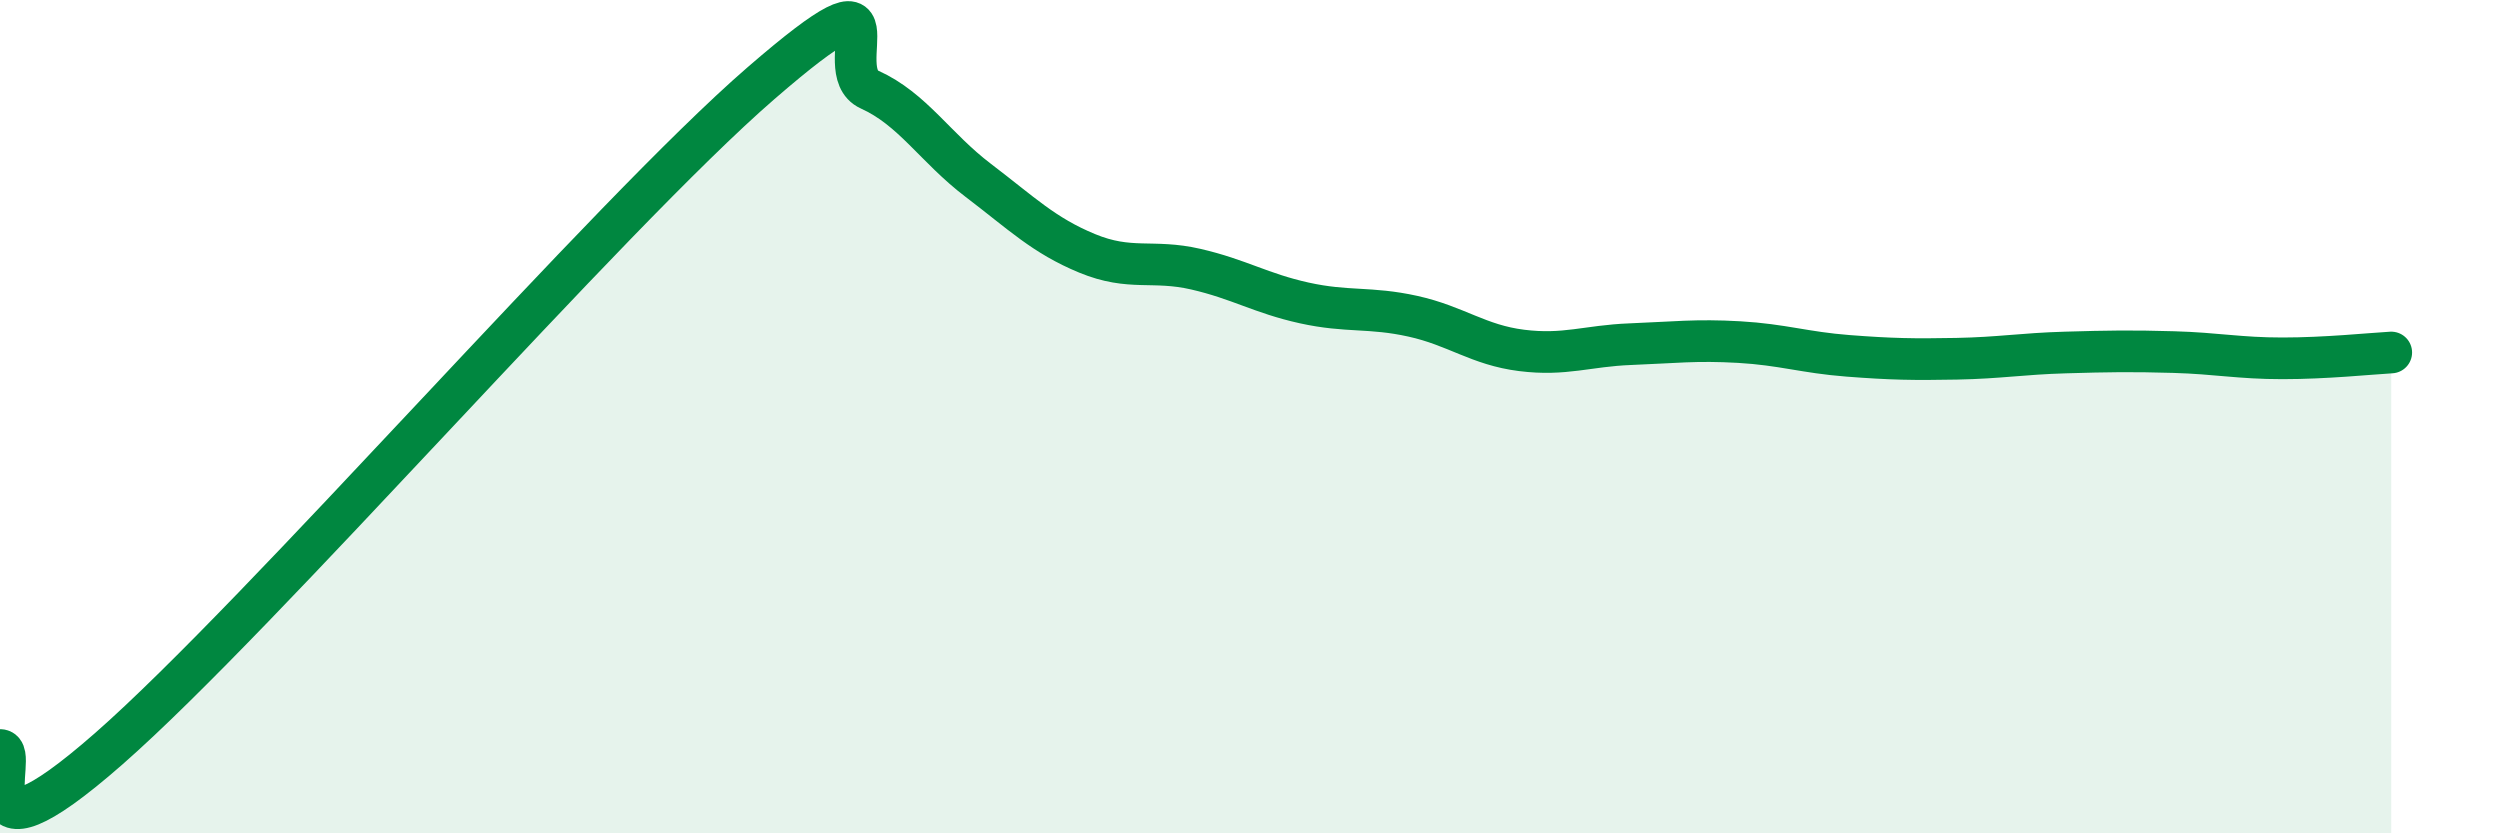
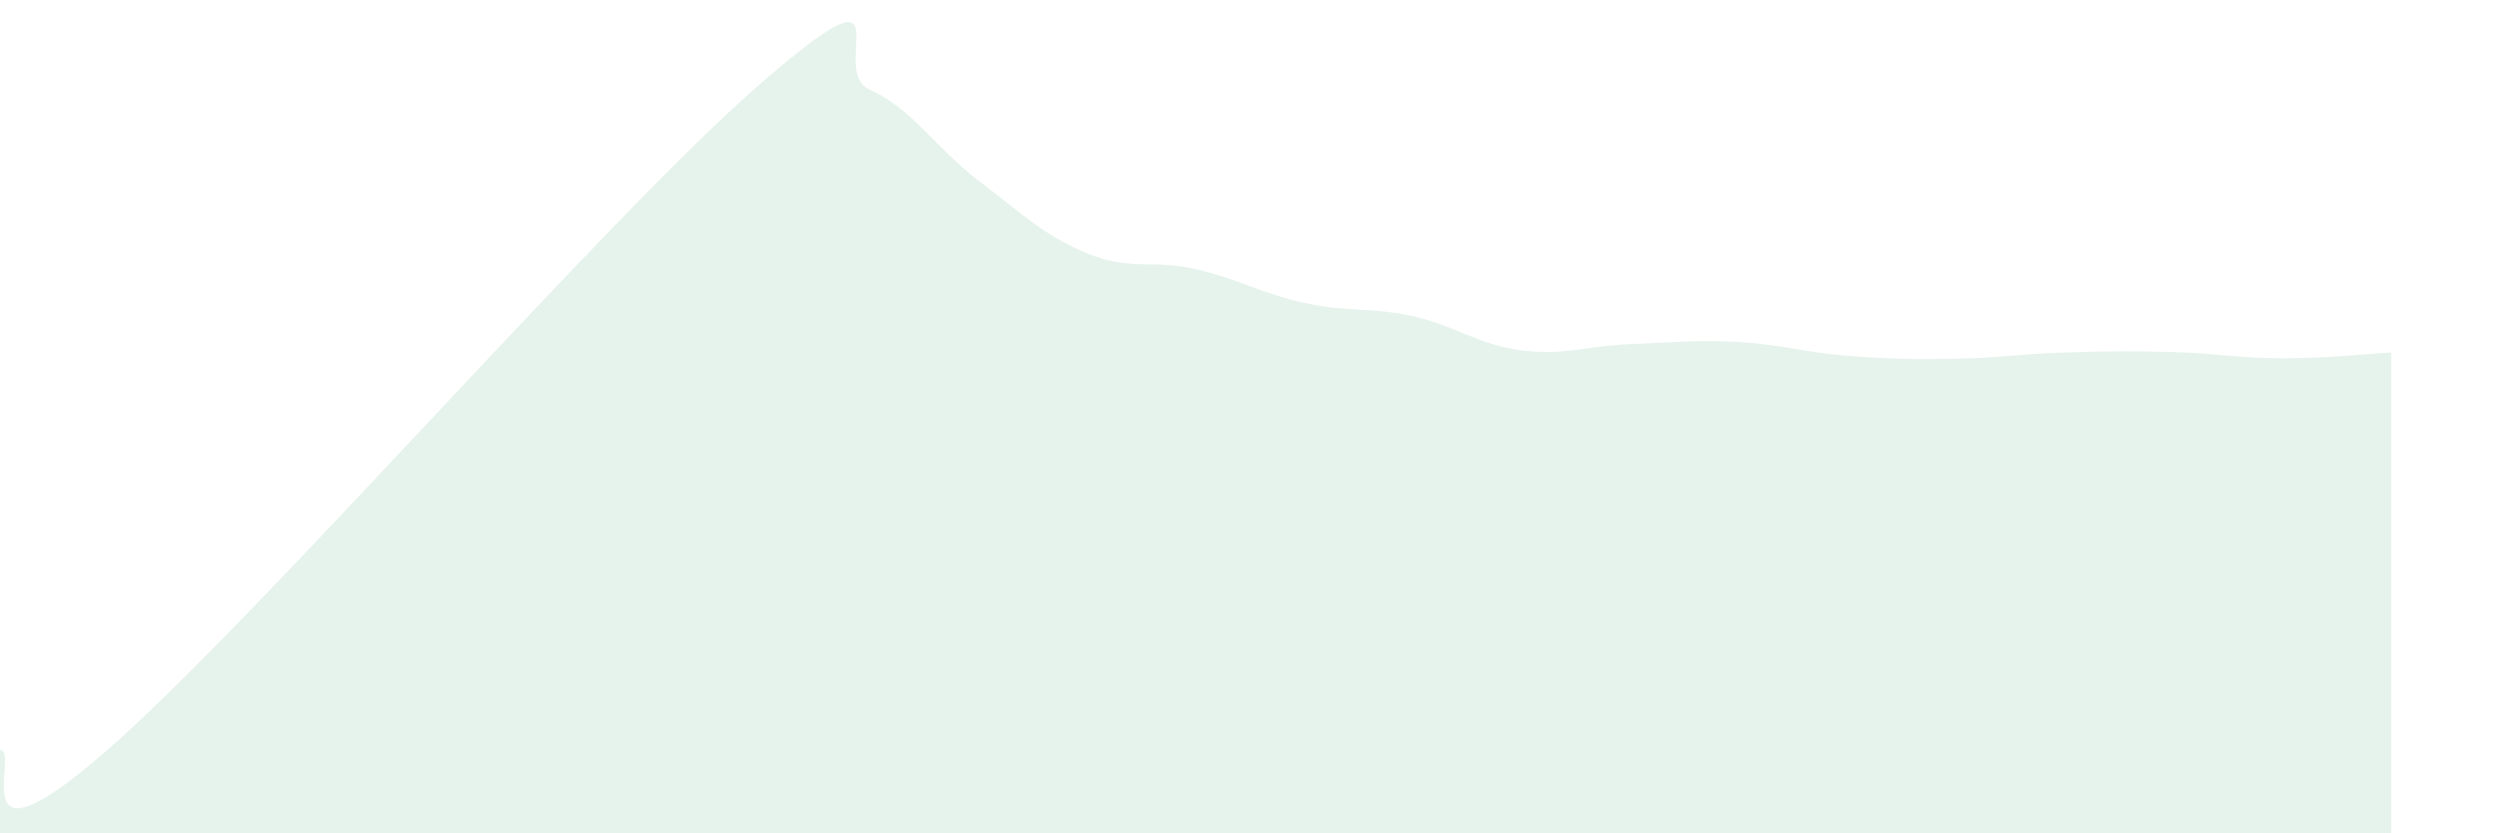
<svg xmlns="http://www.w3.org/2000/svg" width="60" height="20" viewBox="0 0 60 20">
  <path d="M 0,18 C 0.52,17.99 -1.04,21.17 2.61,17.97 C 6.26,14.77 14.61,5.16 18.26,2 C 21.91,-1.16 19.83,1.68 20.87,2.15 C 21.91,2.62 22.44,3.54 23.48,4.33 C 24.52,5.12 25.05,5.65 26.09,6.08 C 27.13,6.51 27.66,6.22 28.7,6.46 C 29.74,6.7 30.26,7.04 31.3,7.27 C 32.34,7.5 32.87,7.36 33.91,7.59 C 34.95,7.82 35.48,8.28 36.52,8.41 C 37.56,8.54 38.09,8.3 39.13,8.26 C 40.17,8.22 40.7,8.15 41.74,8.21 C 42.78,8.27 43.31,8.46 44.35,8.54 C 45.39,8.62 45.92,8.63 46.96,8.61 C 48,8.59 48.53,8.49 49.57,8.46 C 50.61,8.43 51.13,8.42 52.17,8.45 C 53.21,8.48 53.74,8.6 54.78,8.6 C 55.82,8.6 56.87,8.49 57.39,8.46L57.39 20L0 20Z" fill="#008740" opacity="0.1" stroke-linecap="round" stroke-linejoin="round" />
-   <path d="M 0,18 C 0.52,17.99 -1.04,21.17 2.61,17.97 C 6.26,14.77 14.61,5.16 18.26,2 C 21.91,-1.16 19.83,1.68 20.87,2.15 C 21.91,2.62 22.44,3.54 23.48,4.33 C 24.52,5.12 25.05,5.65 26.09,6.08 C 27.13,6.51 27.66,6.22 28.7,6.46 C 29.74,6.7 30.26,7.04 31.3,7.27 C 32.34,7.5 32.87,7.36 33.91,7.59 C 34.95,7.82 35.48,8.28 36.52,8.41 C 37.56,8.54 38.09,8.3 39.13,8.26 C 40.17,8.22 40.7,8.15 41.74,8.21 C 42.78,8.27 43.31,8.46 44.35,8.54 C 45.39,8.62 45.92,8.63 46.96,8.61 C 48,8.59 48.53,8.49 49.57,8.46 C 50.61,8.43 51.13,8.42 52.17,8.45 C 53.21,8.48 53.74,8.6 54.78,8.6 C 55.82,8.6 56.87,8.49 57.39,8.46" stroke="#008740" stroke-width="1" fill="none" stroke-linecap="round" stroke-linejoin="round" />
</svg>